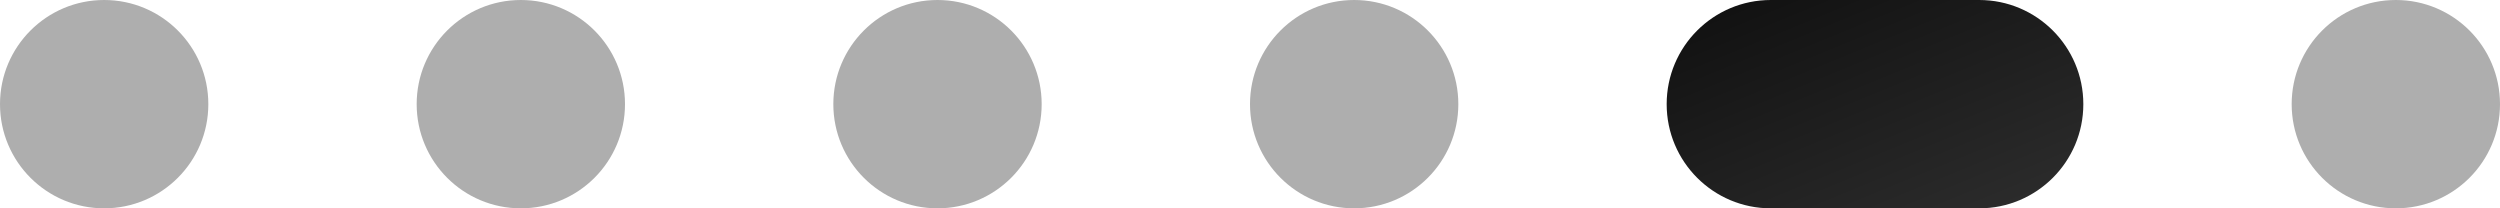
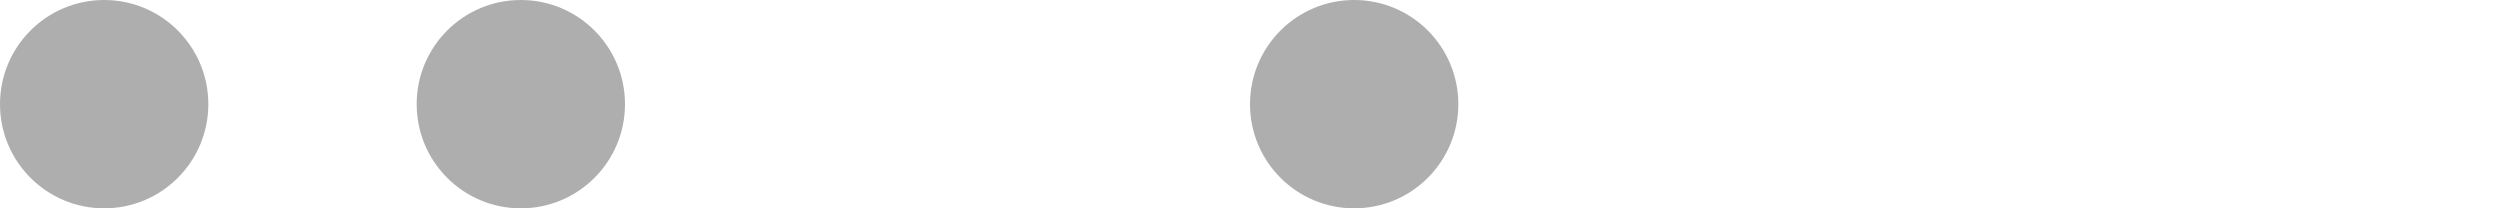
<svg xmlns="http://www.w3.org/2000/svg" width="120" height="10" viewBox="0 0 120 10" fill="none">
  <circle cx="5" cy="5" r="5" fill="#AEAEAE" />
  <circle cx="25" cy="5" r="5" fill="#AEAEAE" />
-   <circle cx="45" cy="5" r="5" fill="#AEAEAE" />
  <circle cx="65" cy="5" r="5" fill="#AEAEAE" />
-   <circle cx="115" cy="5" r="5" fill="#AEAEAE" />
-   <path d="M80 5C80 2.239 82.239 0 85 0H95C97.761 0 100 2.239 100 5C100 7.761 97.761 10 95 10H85C82.239 10 80 7.761 80 5Z" fill="url(#paint0_linear_4010_122)" />
  <defs>
    <linearGradient id="paint0_linear_4010_122" x1="80.775" y1="0.207" x2="86.865" y2="15.028" gradientUnits="userSpaceOnUse">
      <stop stop-color="#101010" />
      <stop offset="1" stop-color="#2D2D2D" />
    </linearGradient>
  </defs>
</svg>